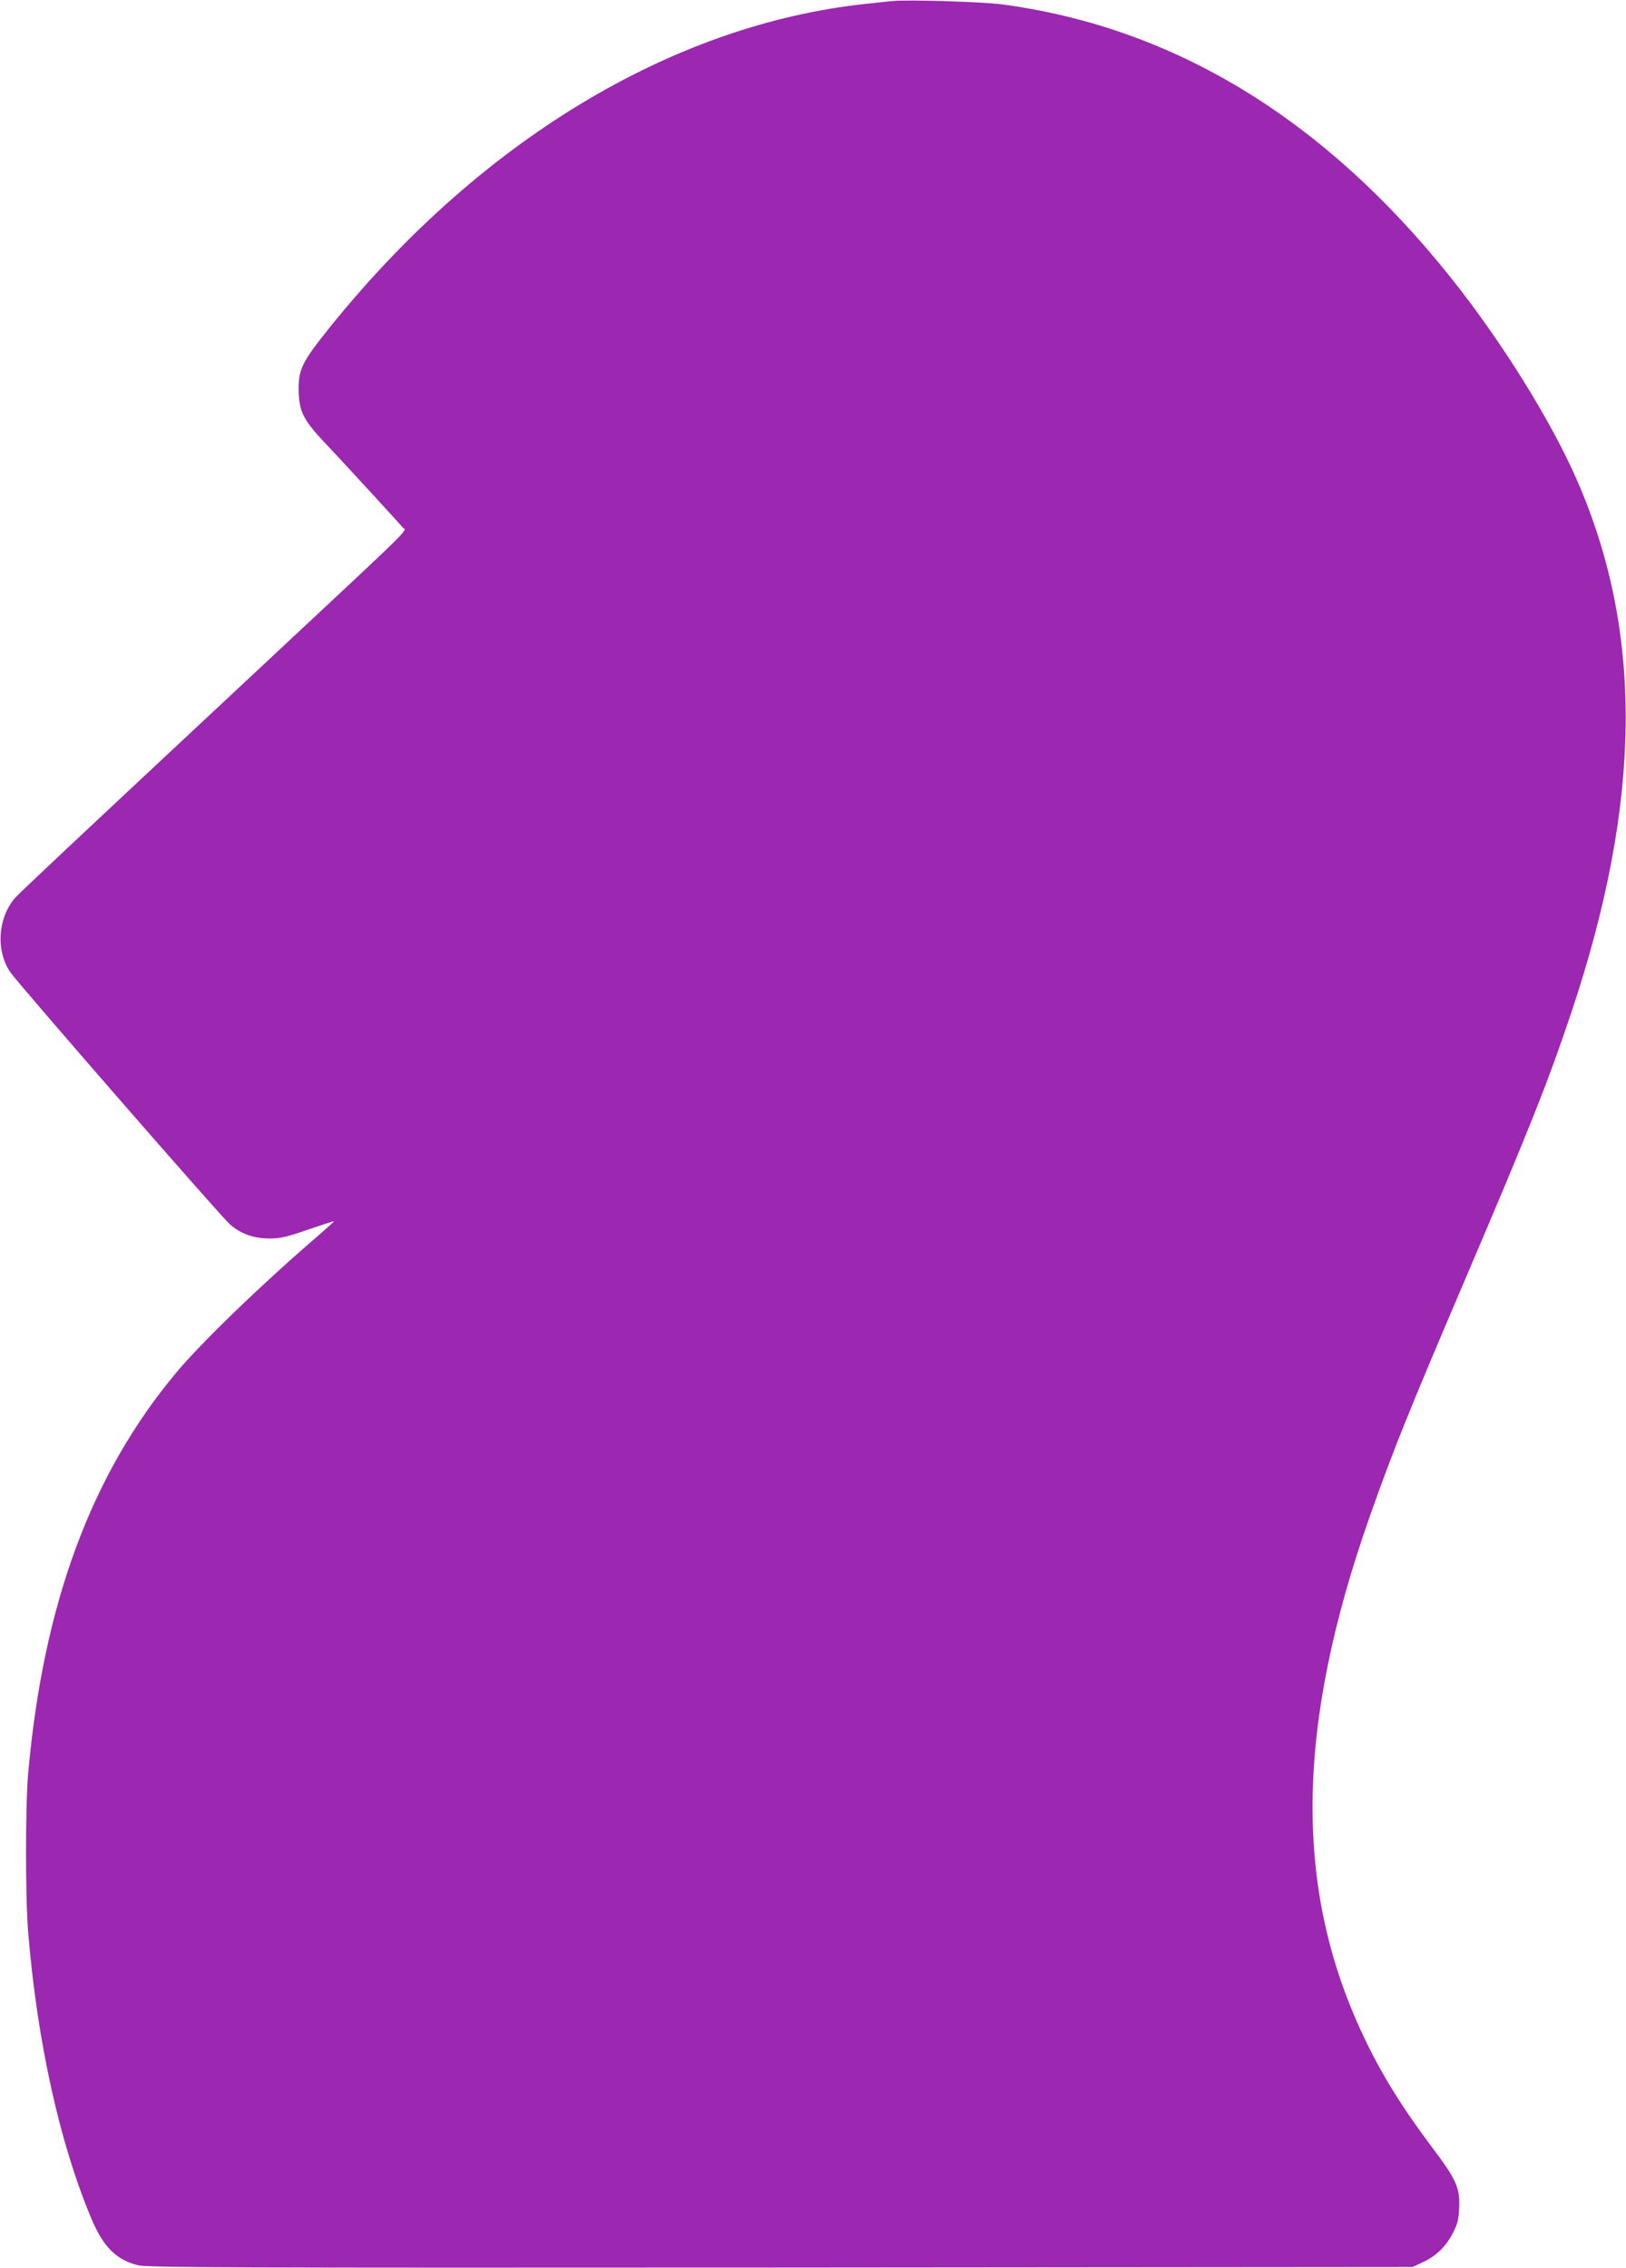
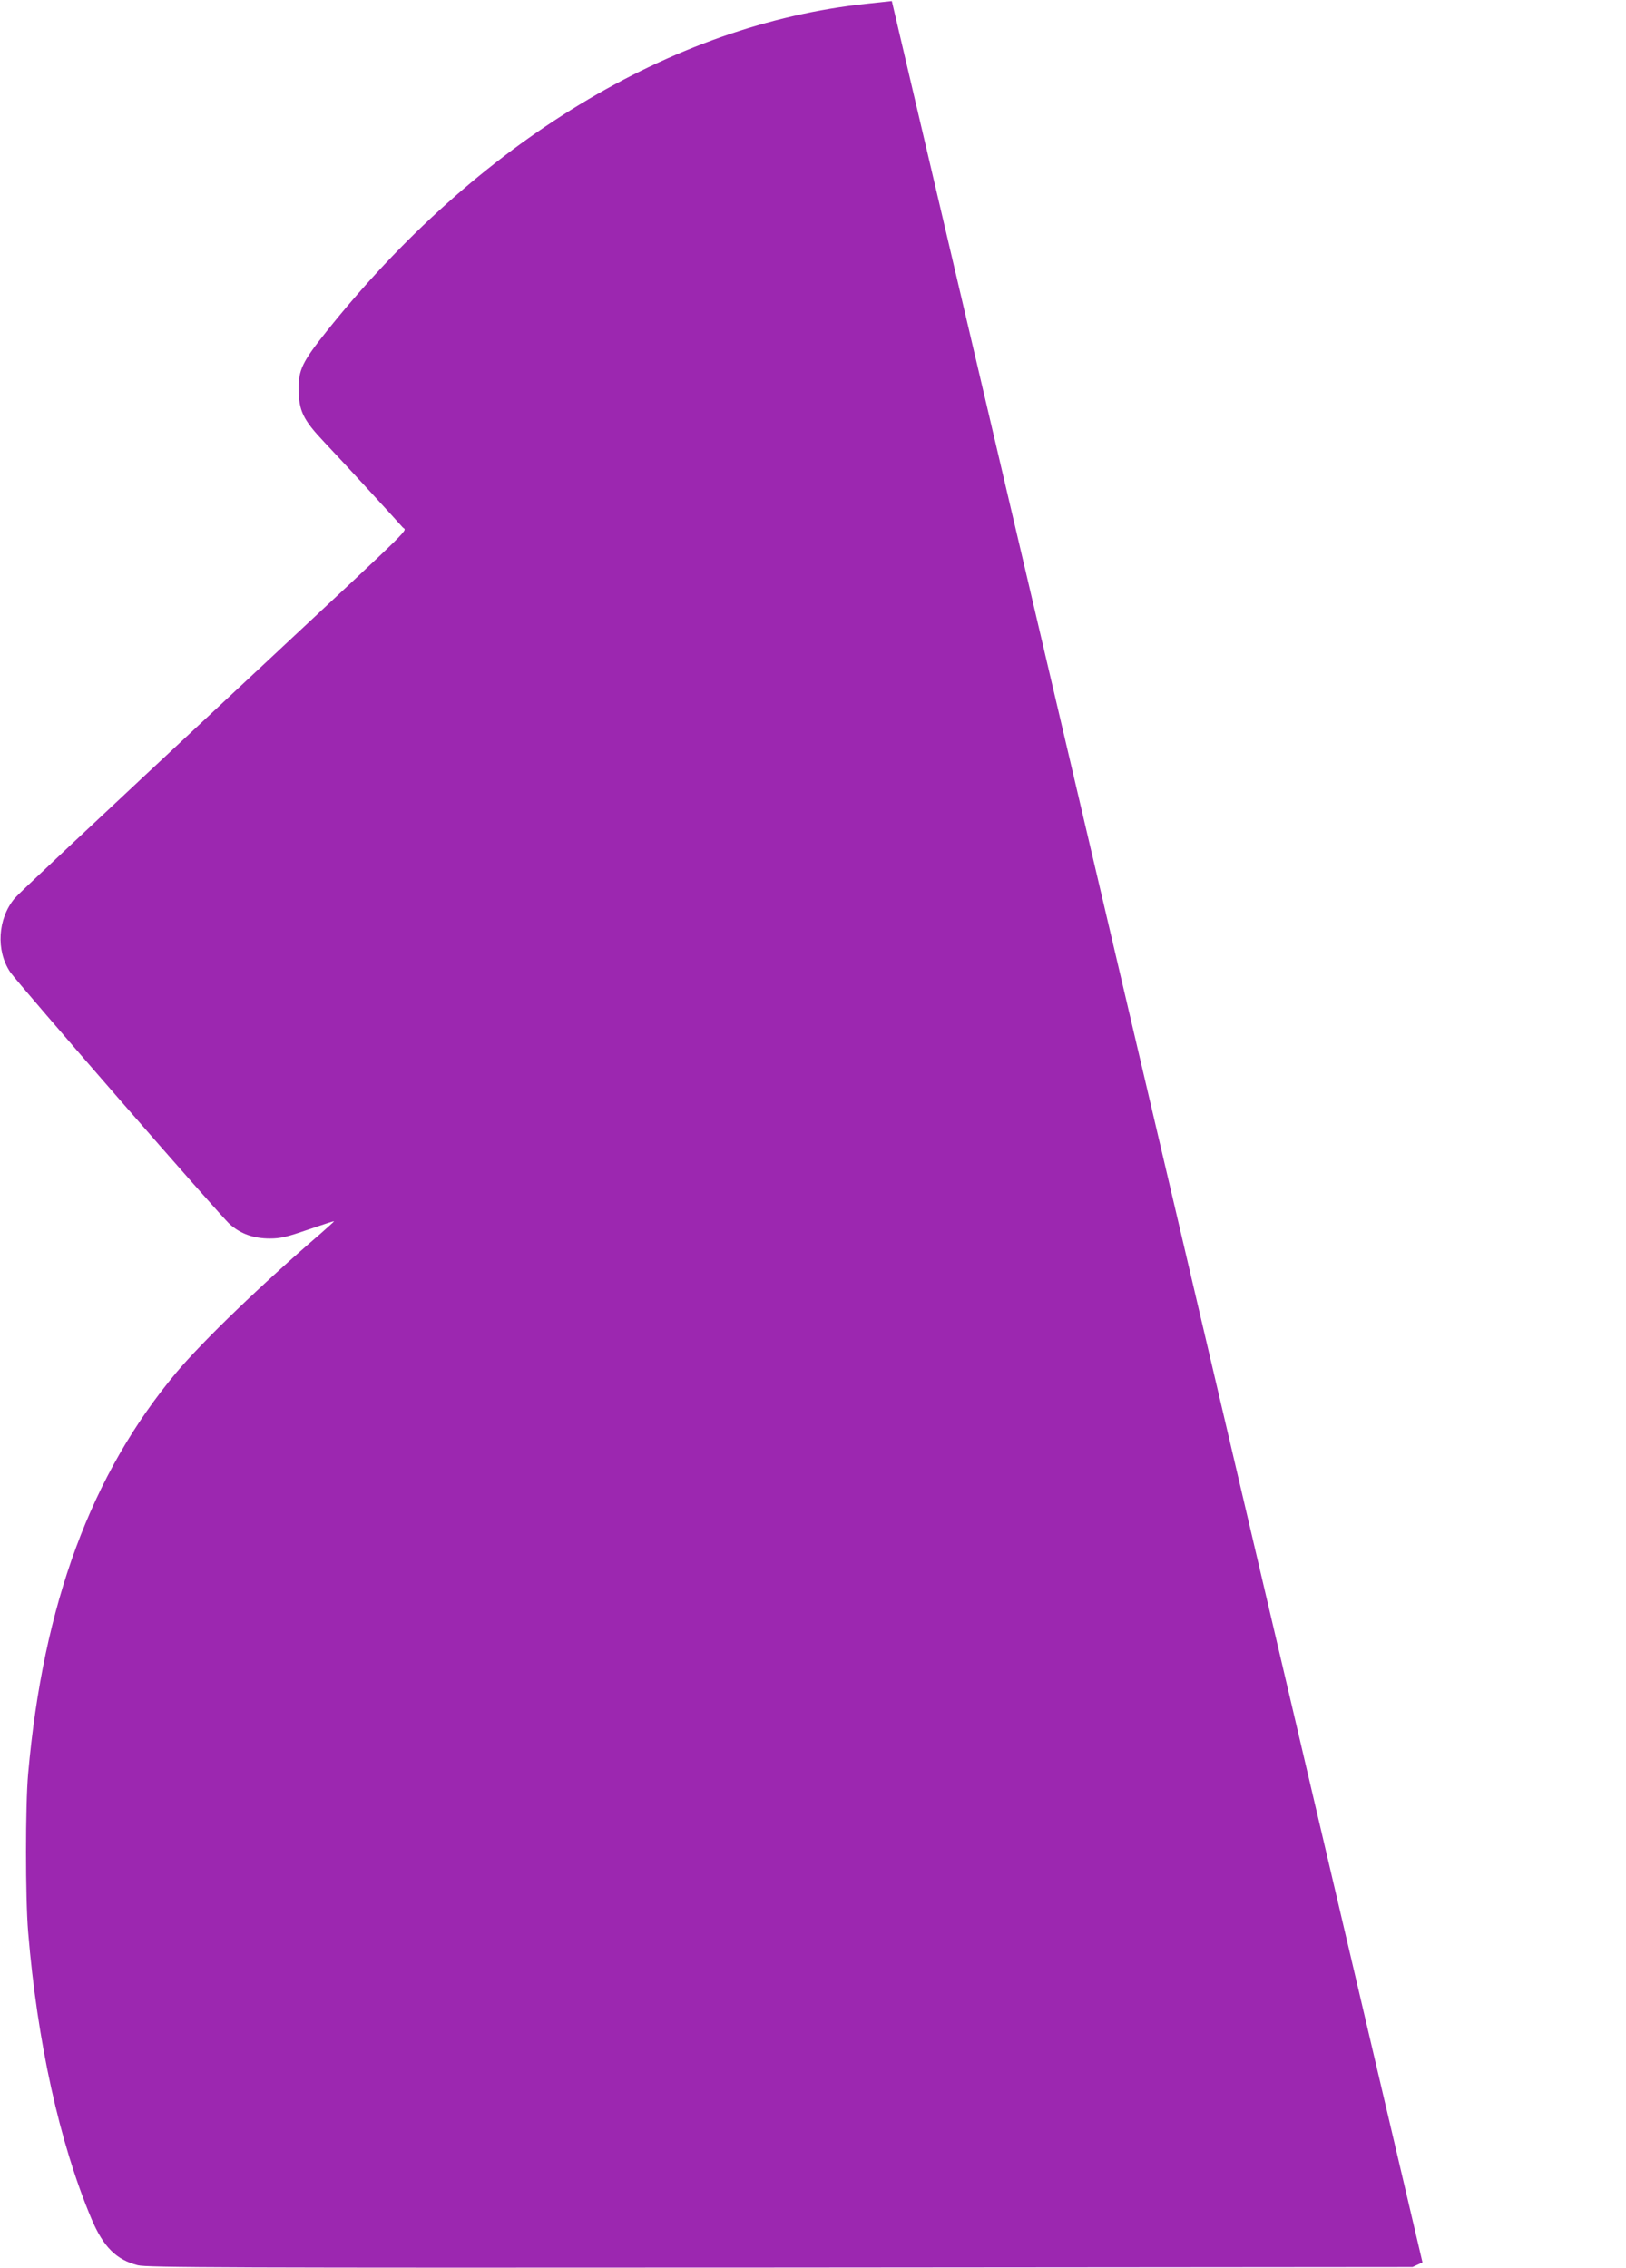
<svg xmlns="http://www.w3.org/2000/svg" version="1.0" width="918pt" height="1280pt" viewBox="0 0 918 1280" preserveAspectRatio="xMidYMid meet">
  <g transform="translate(0,1280) scale(0.1,-0.1)" fill="#9c27b0" stroke="none">
-     <path d="M5035 12794 c-22 -2 -85 -9 -140 -15 -1104 -116 -2202 -782 -3055 -1854 -132 -166 -155 -213 -154 -320 1 -124 24 -173 147 -303 101 -106 405 -438 440 -478 21 -26 99 51 -753 -745 -1129 -1054 -1414 -1322 -1437 -1349 -96 -115 -107 -295 -25 -417 41 -61 1187 -1377 1239 -1422 61 -55 135 -81 226 -81 60 0 95 8 216 50 80 27 145 49 147 47 1 -1 -35 -33 -79 -72 -323 -277 -666 -608 -811 -781 -481 -575 -752 -1307 -837 -2264 -16 -176 -16 -704 0 -895 51 -617 177 -1189 357 -1617 67 -159 140 -232 262 -263 51 -13 504 -15 3627 -13 l3570 3 56 26 c77 36 130 87 169 161 28 53 35 76 38 143 6 115 -15 163 -151 343 -174 232 -290 419 -391 634 -392 831 -381 1741 37 2928 133 377 219 590 535 1330 368 861 473 1126 605 1520 396 1186 407 2135 32 2996 -147 338 -429 791 -718 1152 -714 893 -1559 1407 -2527 1537 -109 15 -538 28 -625 19z" />
+     <path d="M5035 12794 c-22 -2 -85 -9 -140 -15 -1104 -116 -2202 -782 -3055 -1854 -132 -166 -155 -213 -154 -320 1 -124 24 -173 147 -303 101 -106 405 -438 440 -478 21 -26 99 51 -753 -745 -1129 -1054 -1414 -1322 -1437 -1349 -96 -115 -107 -295 -25 -417 41 -61 1187 -1377 1239 -1422 61 -55 135 -81 226 -81 60 0 95 8 216 50 80 27 145 49 147 47 1 -1 -35 -33 -79 -72 -323 -277 -666 -608 -811 -781 -481 -575 -752 -1307 -837 -2264 -16 -176 -16 -704 0 -895 51 -617 177 -1189 357 -1617 67 -159 140 -232 262 -263 51 -13 504 -15 3627 -13 l3570 3 56 26 z" />
  </g>
</svg>